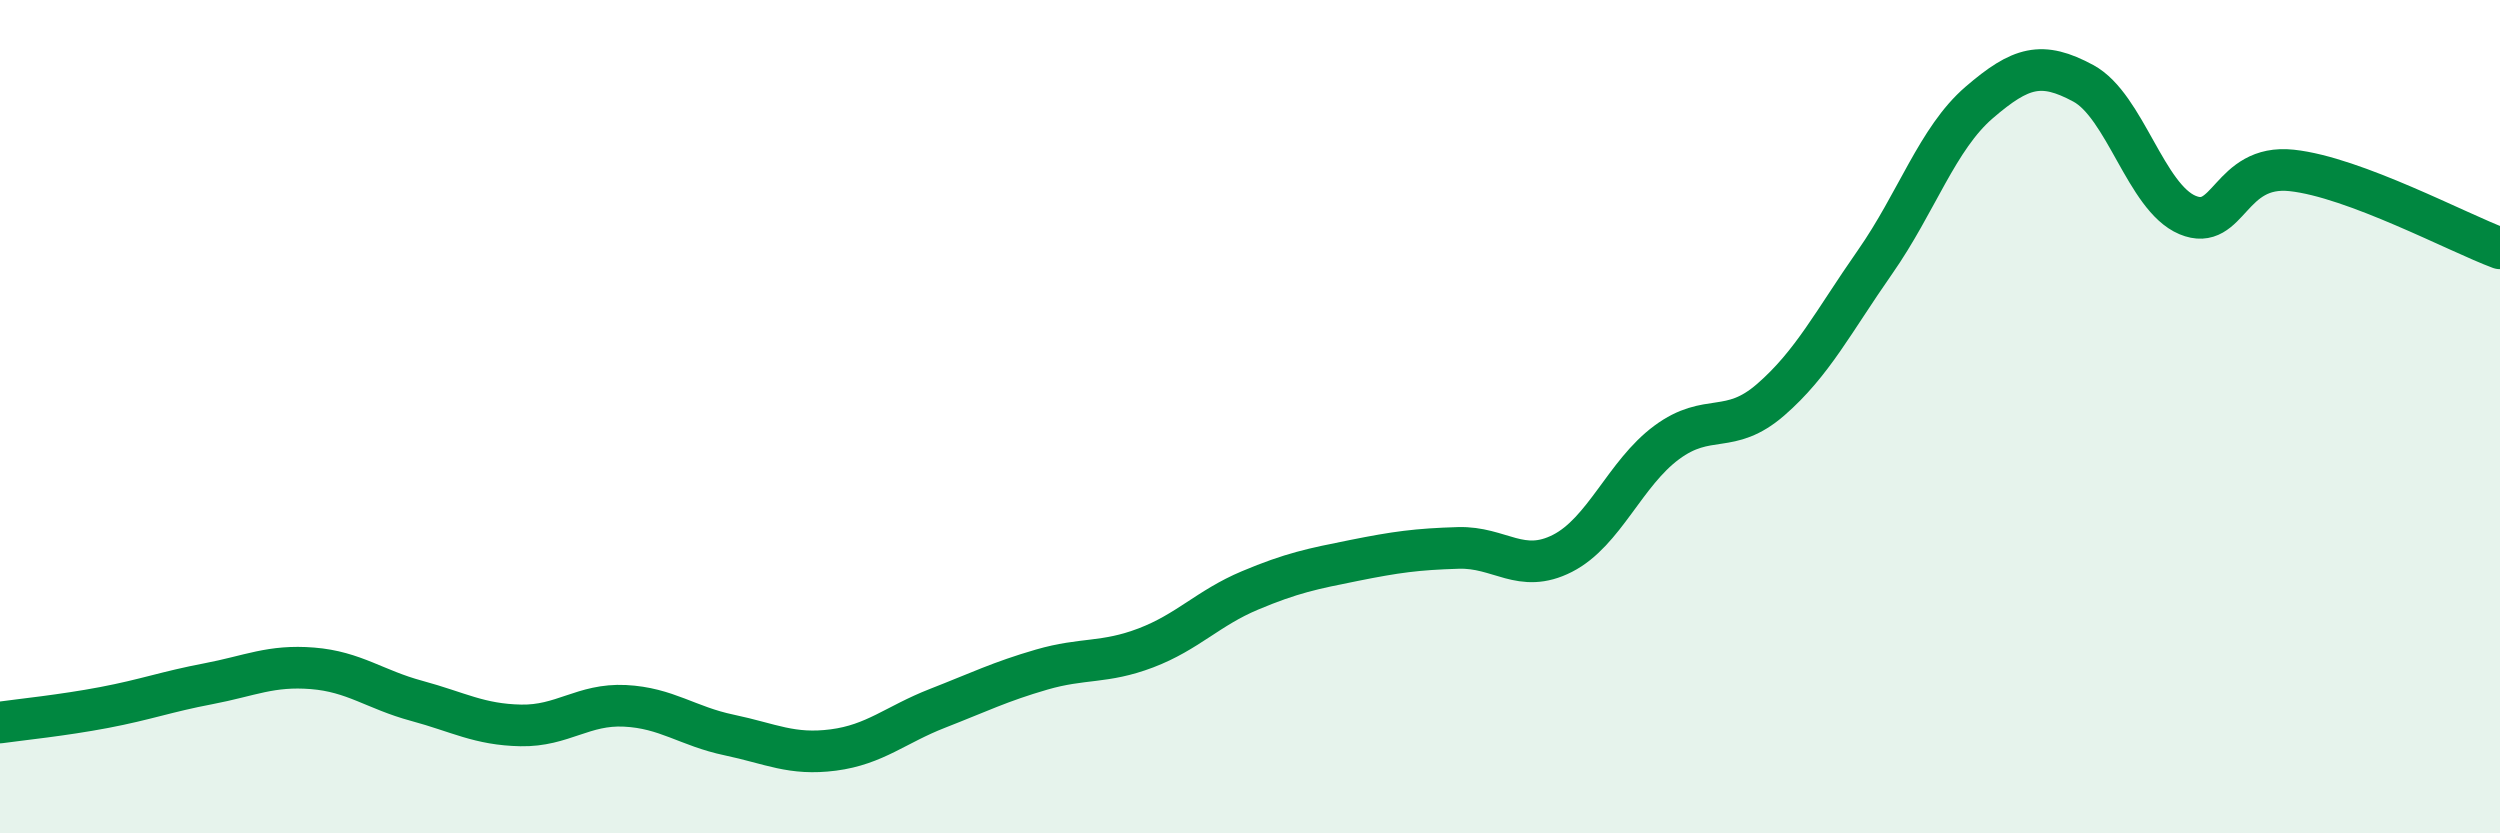
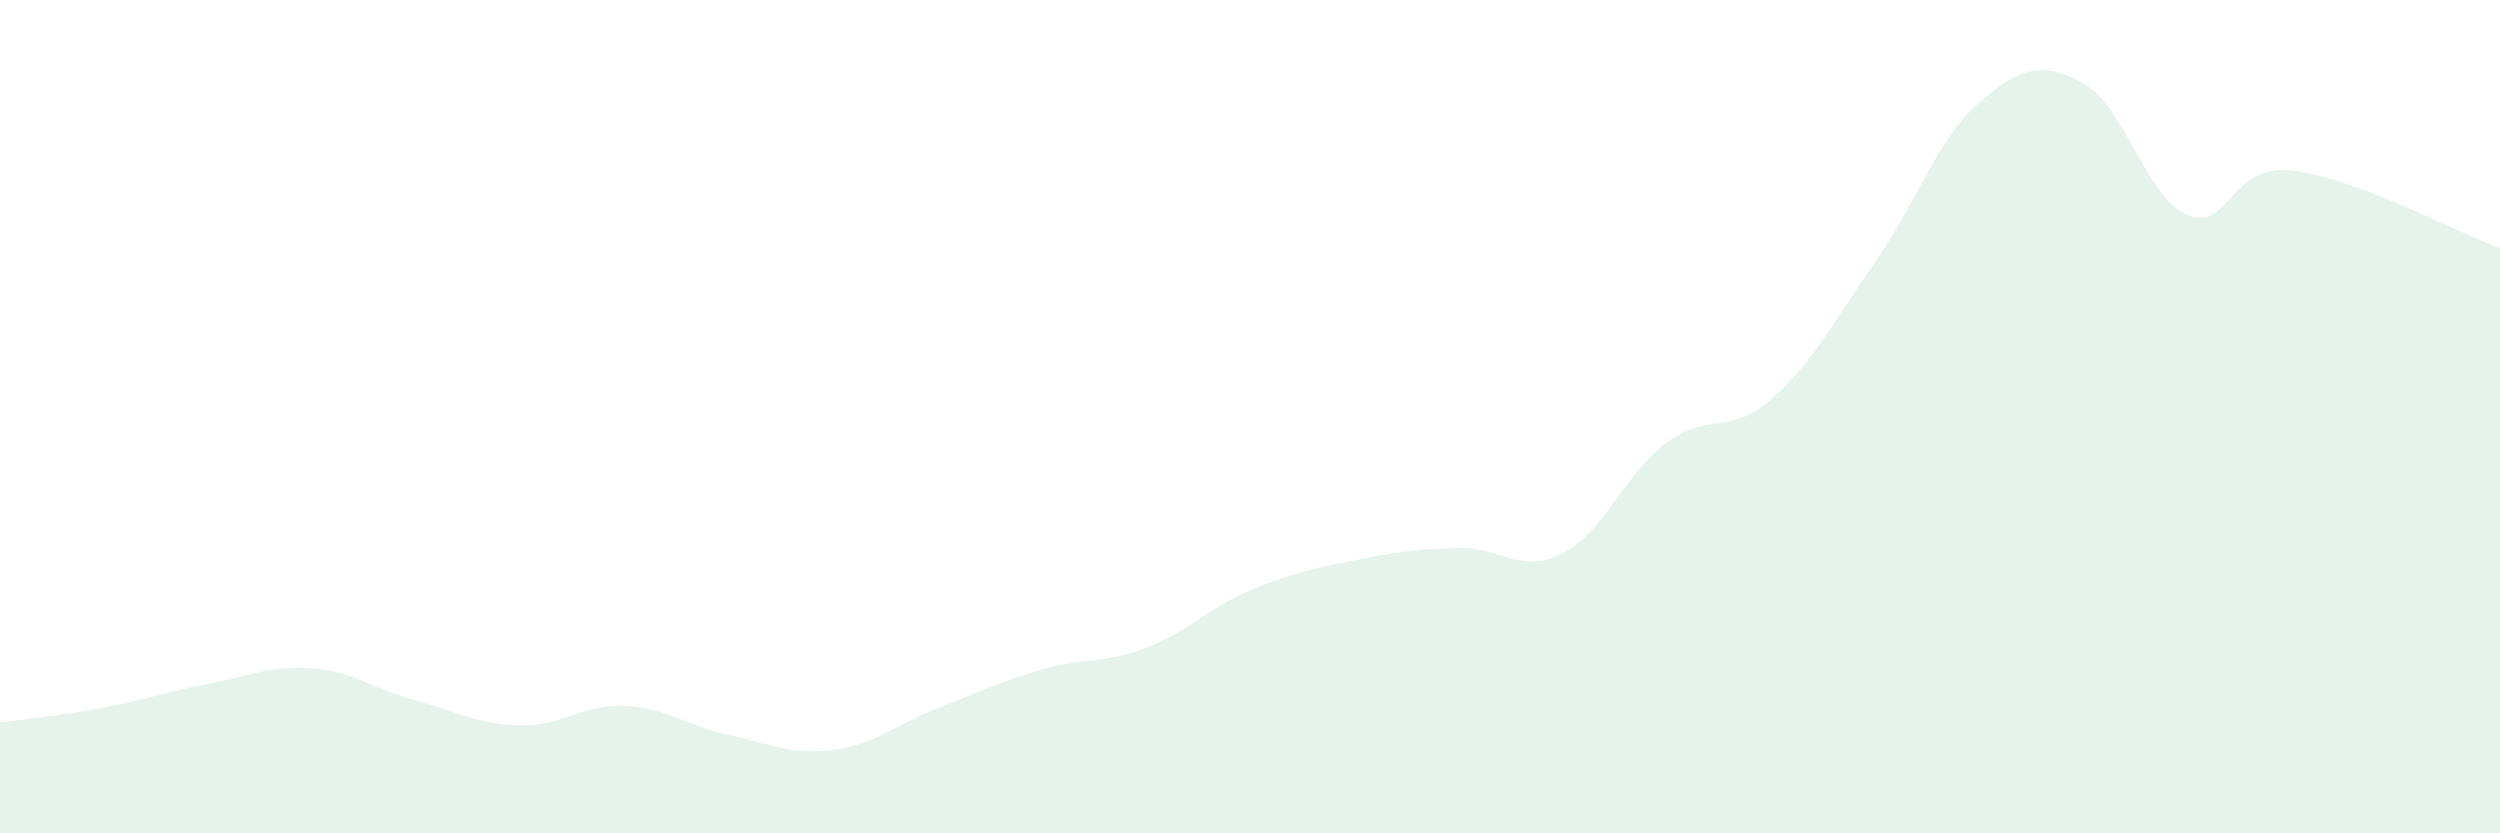
<svg xmlns="http://www.w3.org/2000/svg" width="60" height="20" viewBox="0 0 60 20">
  <path d="M 0,17.34 C 0.5,17.27 1.5,17.17 2.5,16.98 C 3.5,16.79 4,16.6 5,16.41 C 6,16.22 6.5,15.96 7.5,16.04 C 8.5,16.12 9,16.55 10,16.82 C 11,17.09 11.5,17.39 12.5,17.41 C 13.5,17.43 14,16.89 15,16.94 C 16,16.99 16.5,17.43 17.5,17.64 C 18.5,17.85 19,18.13 20,18 C 21,17.87 21.5,17.39 22.5,17 C 23.5,16.61 24,16.36 25,16.07 C 26,15.78 26.5,15.93 27.5,15.55 C 28.5,15.17 29,14.59 30,14.17 C 31,13.75 31.5,13.65 32.5,13.45 C 33.5,13.25 34,13.18 35,13.15 C 36,13.12 36.5,13.79 37.5,13.28 C 38.5,12.77 39,11.36 40,10.62 C 41,9.88 41.5,10.46 42.5,9.59 C 43.5,8.72 44,7.72 45,6.29 C 46,4.86 46.5,3.32 47.5,2.46 C 48.5,1.6 49,1.46 50,2 C 51,2.54 51.5,4.74 52.5,5.16 C 53.5,5.58 53.5,3.93 55,4.09 C 56.5,4.25 59,5.59 60,5.96L60 20L0 20Z" fill="#008740" opacity="0.1" stroke-linecap="round" stroke-linejoin="round" />
-   <path d="M 0,17.34 C 0.5,17.27 1.5,17.17 2.5,16.98 C 3.5,16.79 4,16.6 5,16.41 C 6,16.22 6.5,15.96 7.5,16.04 C 8.5,16.12 9,16.55 10,16.82 C 11,17.09 11.5,17.39 12.5,17.41 C 13.5,17.43 14,16.89 15,16.94 C 16,16.99 16.5,17.43 17.5,17.64 C 18.5,17.85 19,18.13 20,18 C 21,17.87 21.5,17.39 22.5,17 C 23.5,16.61 24,16.36 25,16.07 C 26,15.78 26.5,15.93 27.5,15.55 C 28.5,15.17 29,14.59 30,14.17 C 31,13.75 31.5,13.65 32.5,13.45 C 33.5,13.25 34,13.18 35,13.15 C 36,13.12 36.5,13.79 37.5,13.28 C 38.5,12.77 39,11.36 40,10.62 C 41,9.88 41.5,10.46 42.5,9.59 C 43.5,8.72 44,7.72 45,6.29 C 46,4.86 46.5,3.32 47.5,2.46 C 48.5,1.6 49,1.46 50,2 C 51,2.54 51.5,4.74 52.5,5.16 C 53.5,5.58 53.5,3.93 55,4.09 C 56.5,4.25 59,5.59 60,5.96" stroke="#008740" stroke-width="1" fill="none" stroke-linecap="round" stroke-linejoin="round" />
</svg>